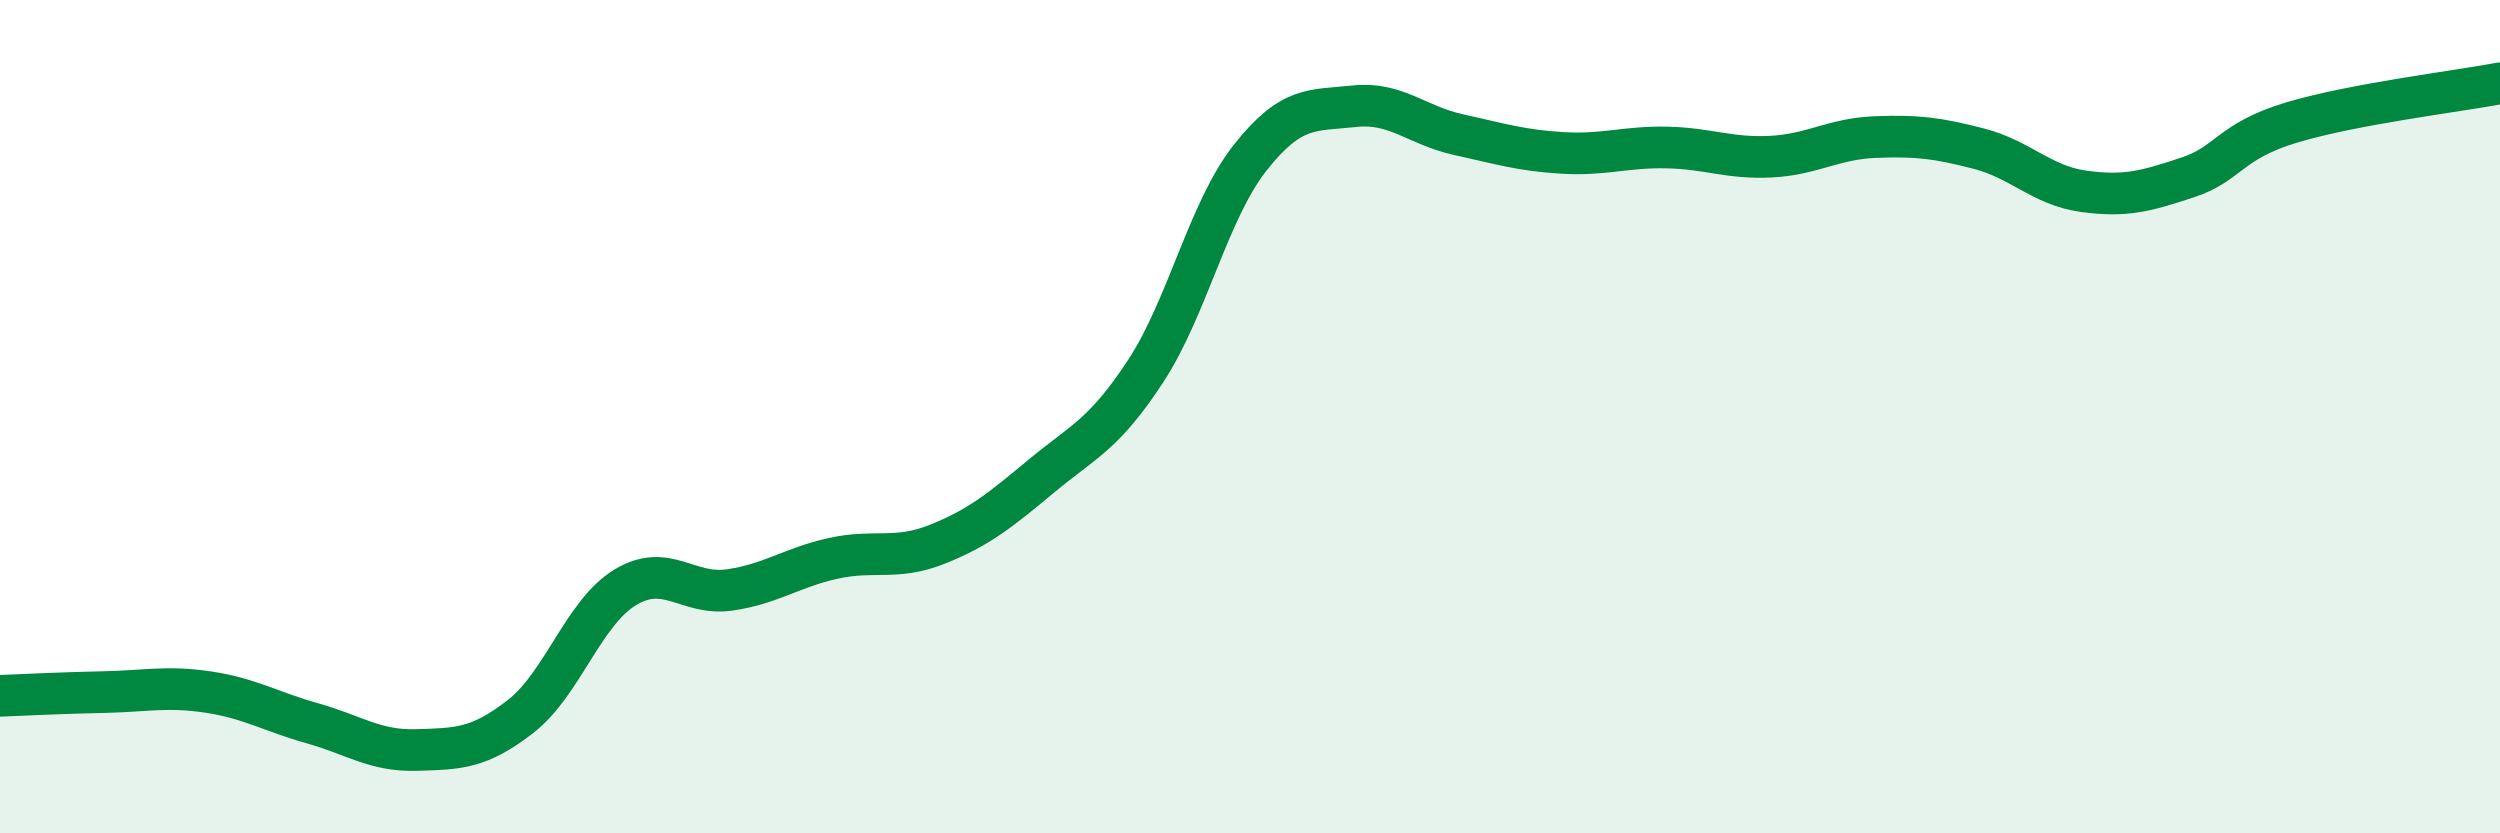
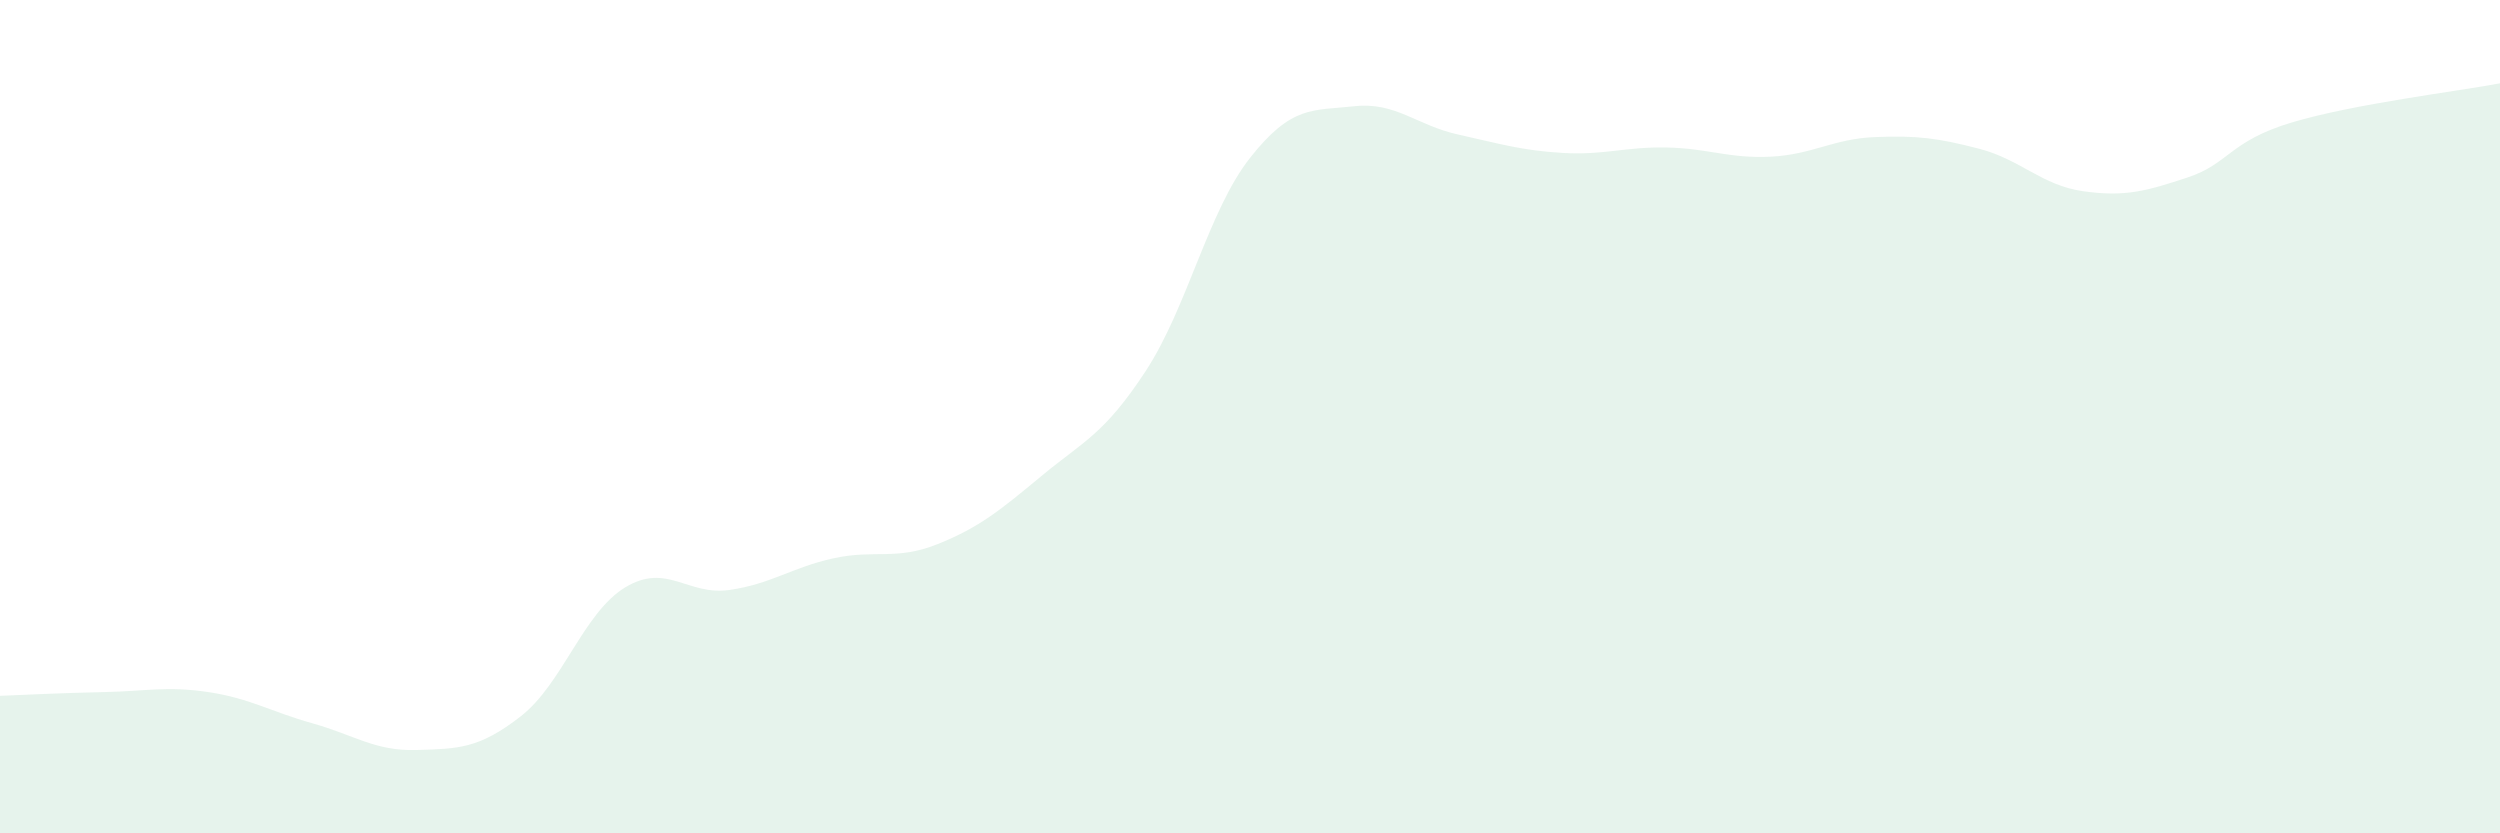
<svg xmlns="http://www.w3.org/2000/svg" width="60" height="20" viewBox="0 0 60 20">
  <path d="M 0,16.7 C 0.5,16.68 1.5,16.63 2.5,16.61 C 3.5,16.59 4,16.46 5,16.61 C 6,16.76 6.5,17.08 7.5,17.36 C 8.5,17.64 9,18.03 10,18 C 11,17.97 11.5,17.97 12.5,17.19 C 13.5,16.41 14,14.71 15,14.1 C 16,13.49 16.5,14.3 17.5,14.16 C 18.5,14.02 19,13.62 20,13.4 C 21,13.18 21.5,13.46 22.5,13.06 C 23.5,12.66 24,12.25 25,11.42 C 26,10.59 26.5,10.43 27.5,8.9 C 28.5,7.37 29,5.06 30,3.79 C 31,2.52 31.5,2.66 32.5,2.55 C 33.5,2.44 34,3.01 35,3.23 C 36,3.45 36.5,3.61 37.5,3.67 C 38.5,3.73 39,3.52 40,3.54 C 41,3.56 41.5,3.81 42.5,3.76 C 43.5,3.71 44,3.33 45,3.29 C 46,3.25 46.5,3.31 47.5,3.57 C 48.5,3.83 49,4.45 50,4.59 C 51,4.73 51.5,4.59 52.5,4.26 C 53.5,3.93 53.5,3.39 55,2.94 C 56.5,2.49 59,2.19 60,2L60 20L0 20Z" fill="#008740" opacity="0.1" stroke-linecap="round" stroke-linejoin="round" />
-   <path d="M 0,16.7 C 0.5,16.68 1.5,16.63 2.5,16.61 C 3.5,16.59 4,16.46 5,16.61 C 6,16.76 6.5,17.08 7.5,17.36 C 8.5,17.64 9,18.03 10,18 C 11,17.97 11.5,17.97 12.5,17.19 C 13.5,16.41 14,14.71 15,14.1 C 16,13.49 16.5,14.3 17.5,14.16 C 18.5,14.02 19,13.62 20,13.4 C 21,13.18 21.5,13.46 22.5,13.06 C 23.5,12.66 24,12.25 25,11.42 C 26,10.59 26.5,10.43 27.5,8.9 C 28.5,7.37 29,5.06 30,3.79 C 31,2.52 31.5,2.66 32.5,2.55 C 33.5,2.44 34,3.01 35,3.23 C 36,3.45 36.5,3.61 37.5,3.67 C 38.5,3.73 39,3.52 40,3.54 C 41,3.56 41.5,3.81 42.5,3.76 C 43.5,3.71 44,3.33 45,3.29 C 46,3.25 46.5,3.31 47.5,3.57 C 48.5,3.83 49,4.45 50,4.59 C 51,4.73 51.5,4.59 52.5,4.26 C 53.5,3.93 53.5,3.39 55,2.94 C 56.5,2.49 59,2.19 60,2" stroke="#008740" stroke-width="1" fill="none" stroke-linecap="round" stroke-linejoin="round" />
</svg>